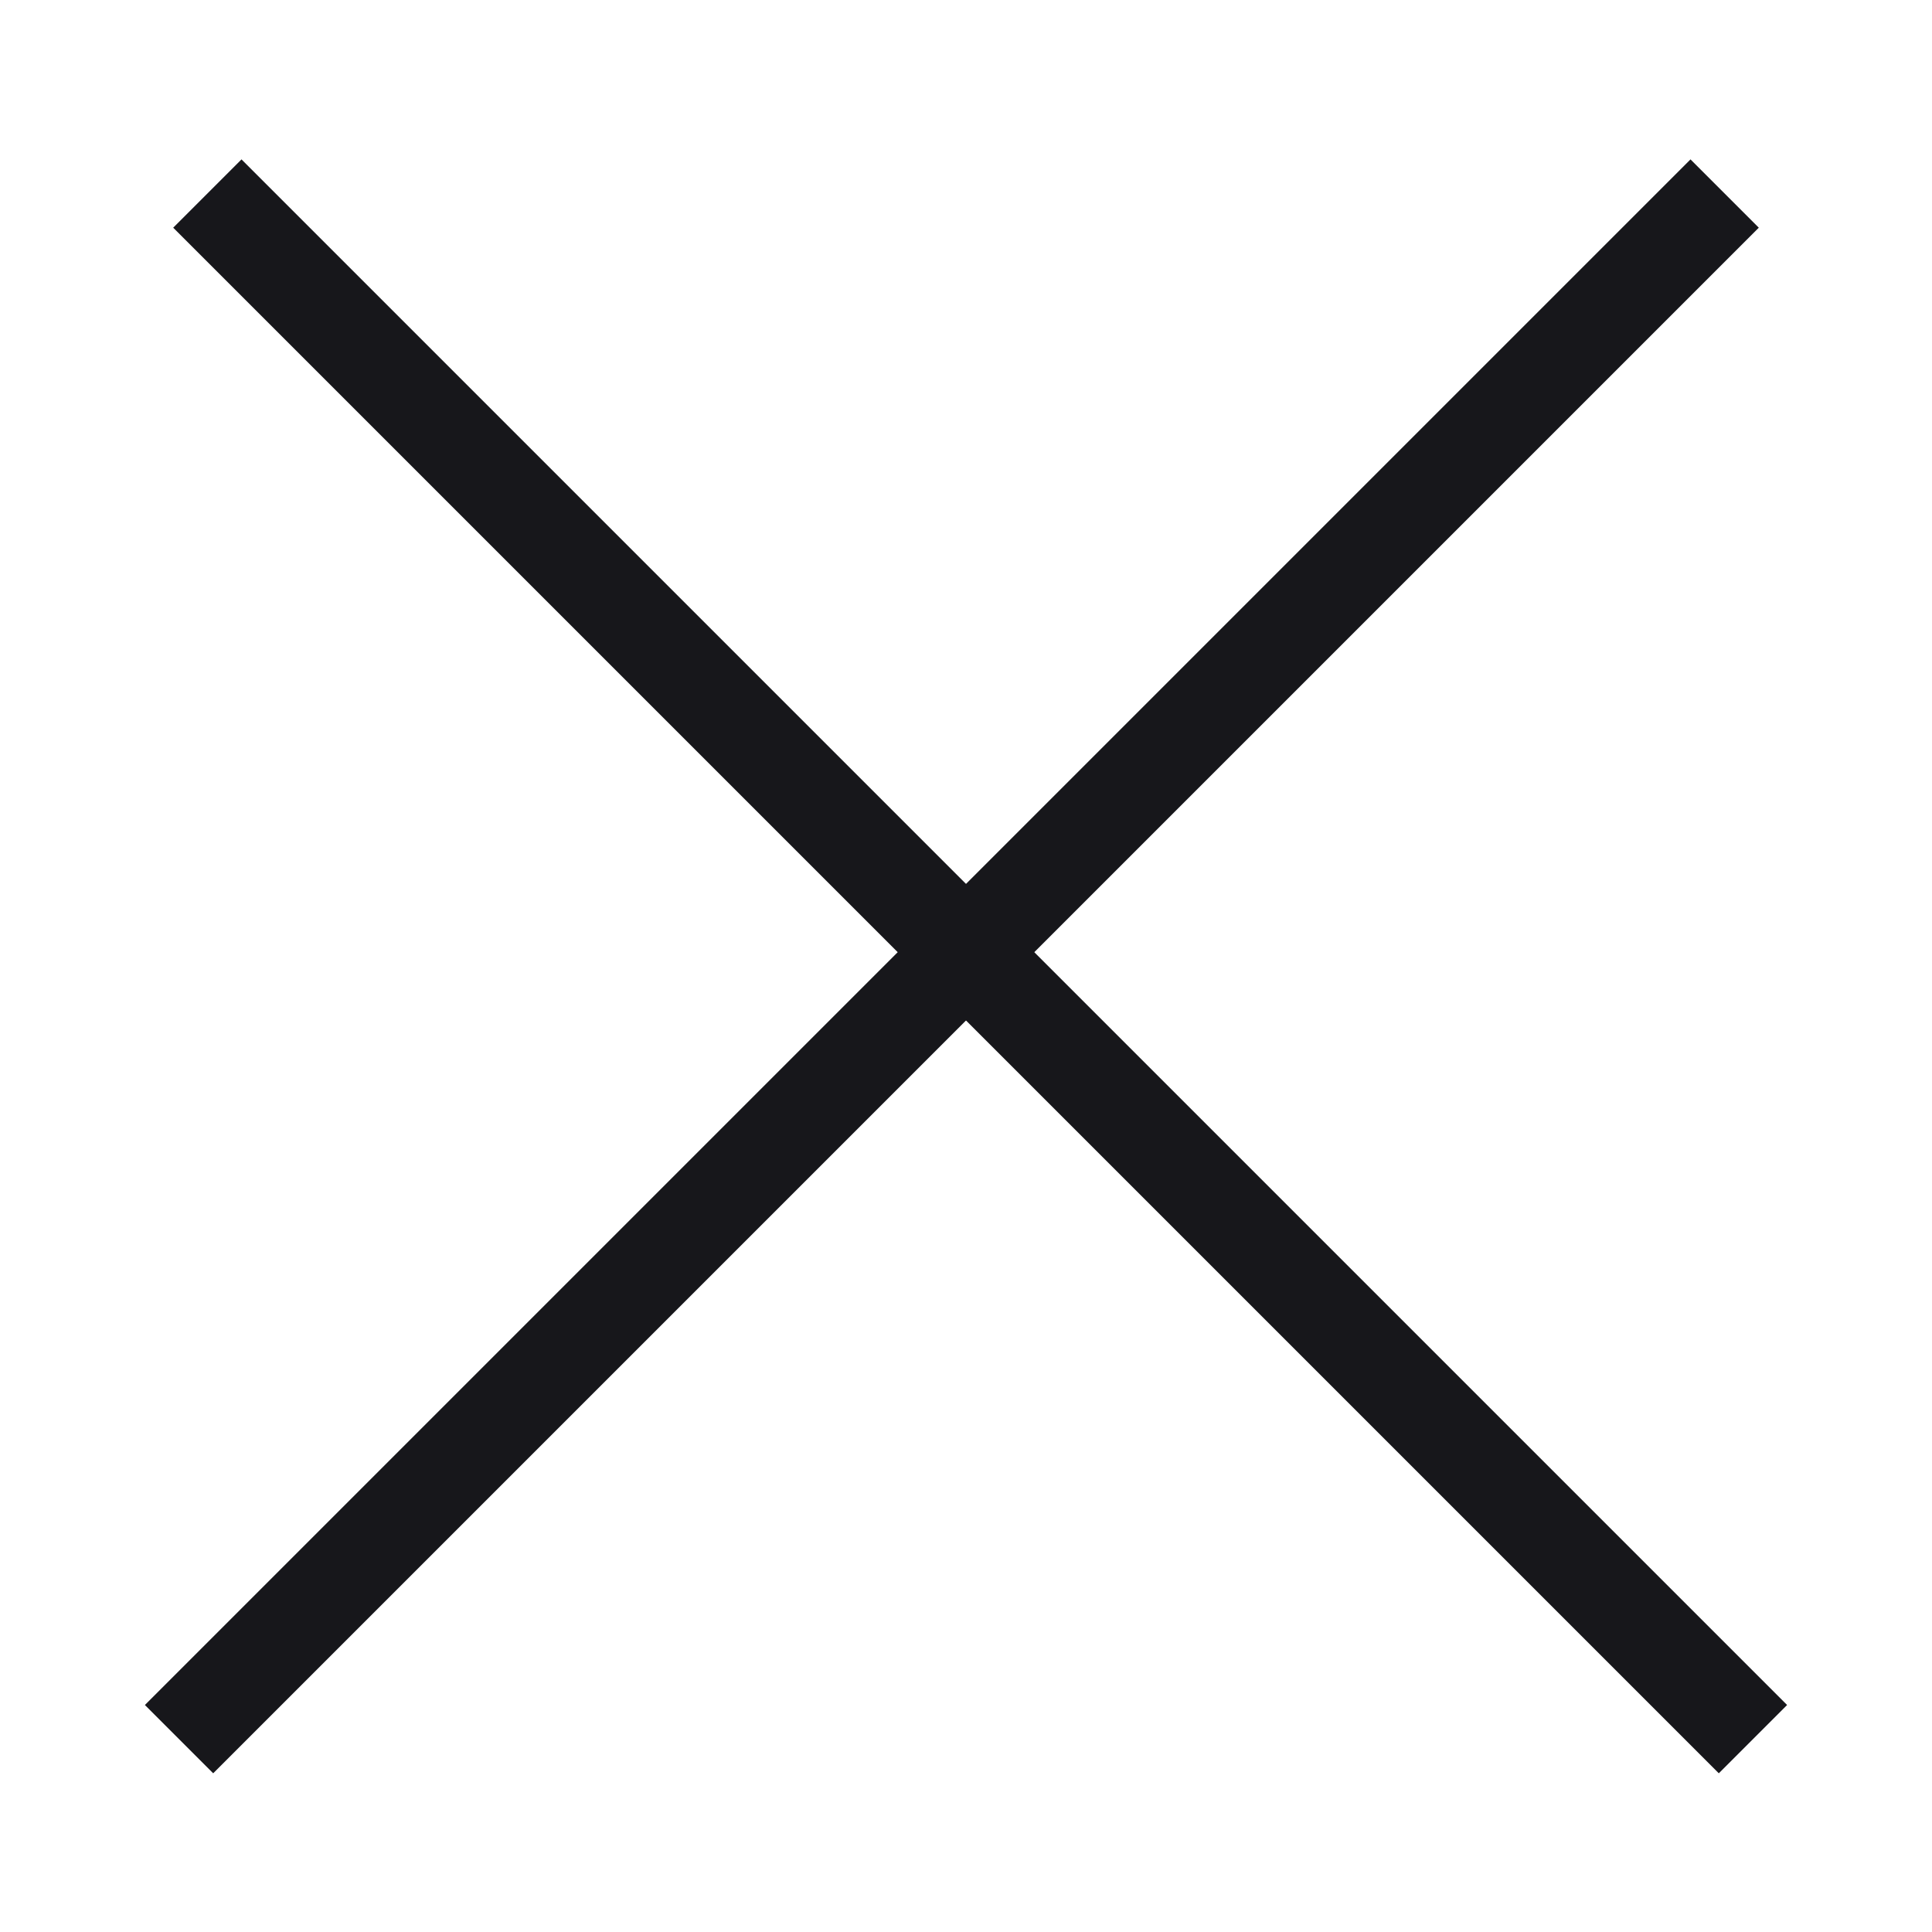
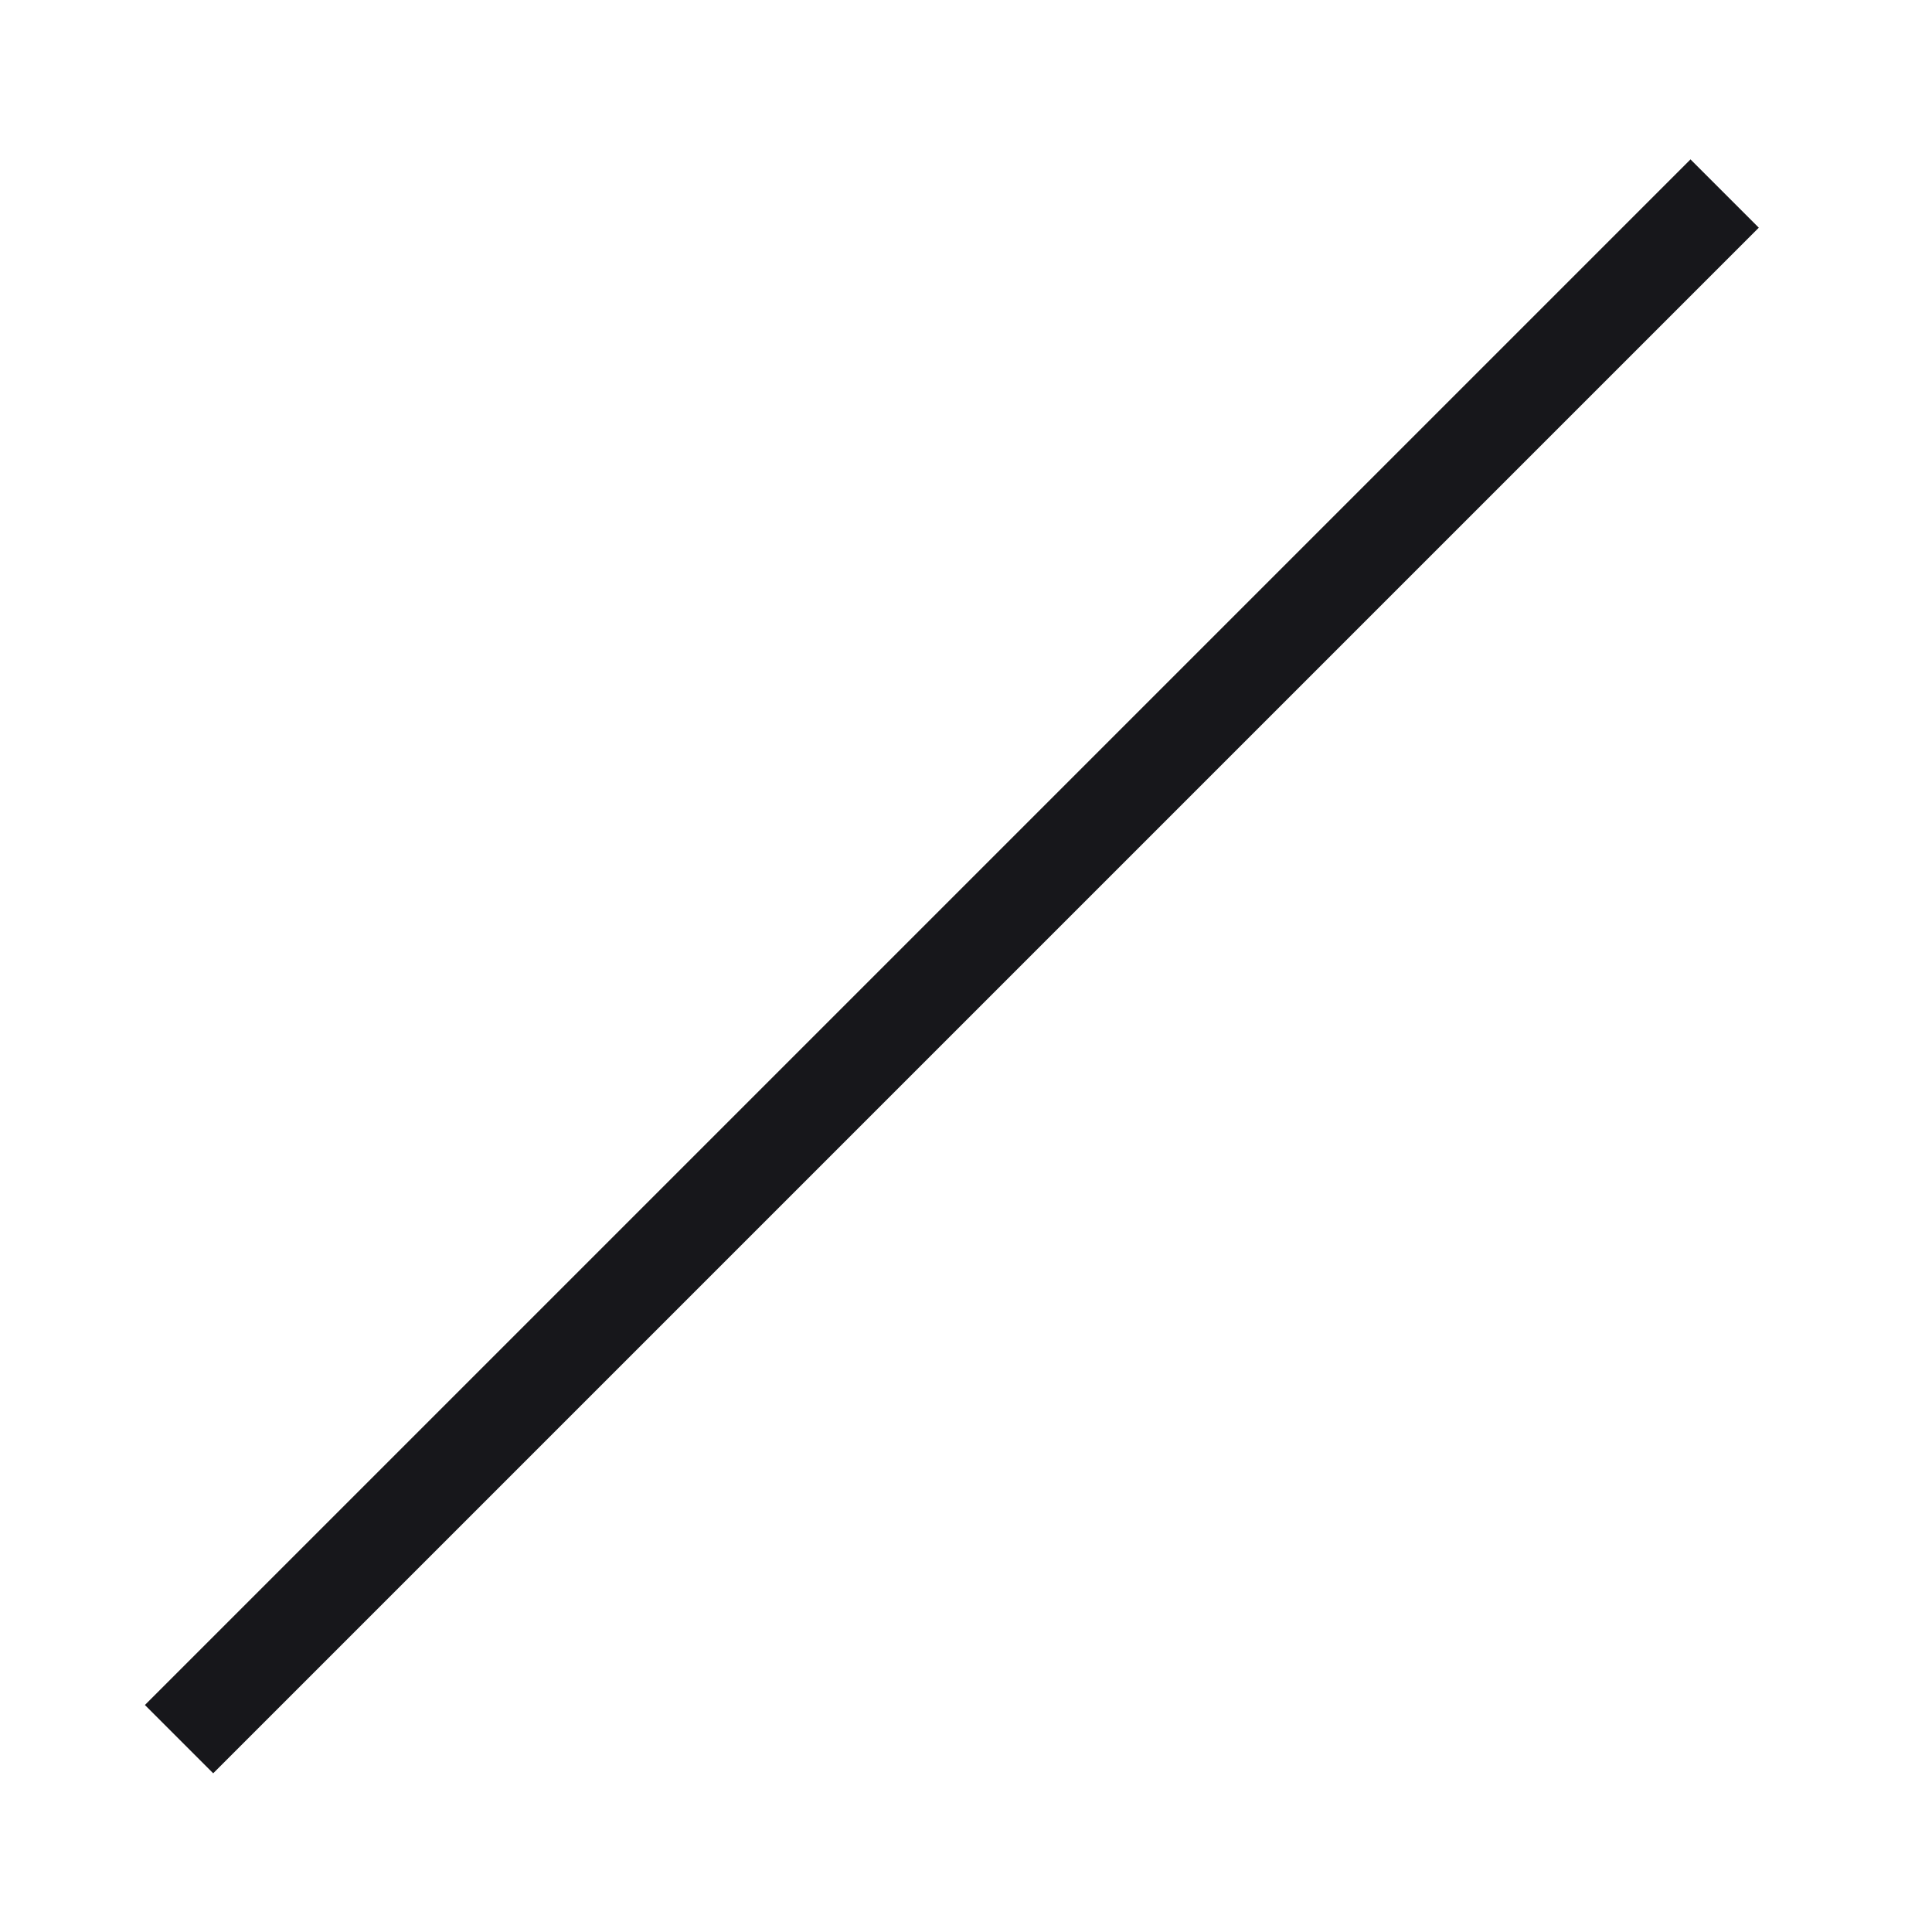
<svg xmlns="http://www.w3.org/2000/svg" width="20" height="20" viewBox="0 0 20 20" fill="none">
-   <path fill-rule="evenodd" clip-rule="evenodd" d="M17.793 18.357L1.793 2.357L2.5 1.65L18.5 17.65L17.793 18.357Z" fill="#17171B" />
-   <path fill-rule="evenodd" clip-rule="evenodd" d="M2.207 18.357L18.207 2.357L17.5 1.65L1.5 17.65L2.207 18.357Z" fill="#17171B" />
+   <path fill-rule="evenodd" clip-rule="evenodd" d="M2.207 18.357L18.207 2.357L17.5 1.65L1.5 17.65Z" fill="#17171B" />
</svg>